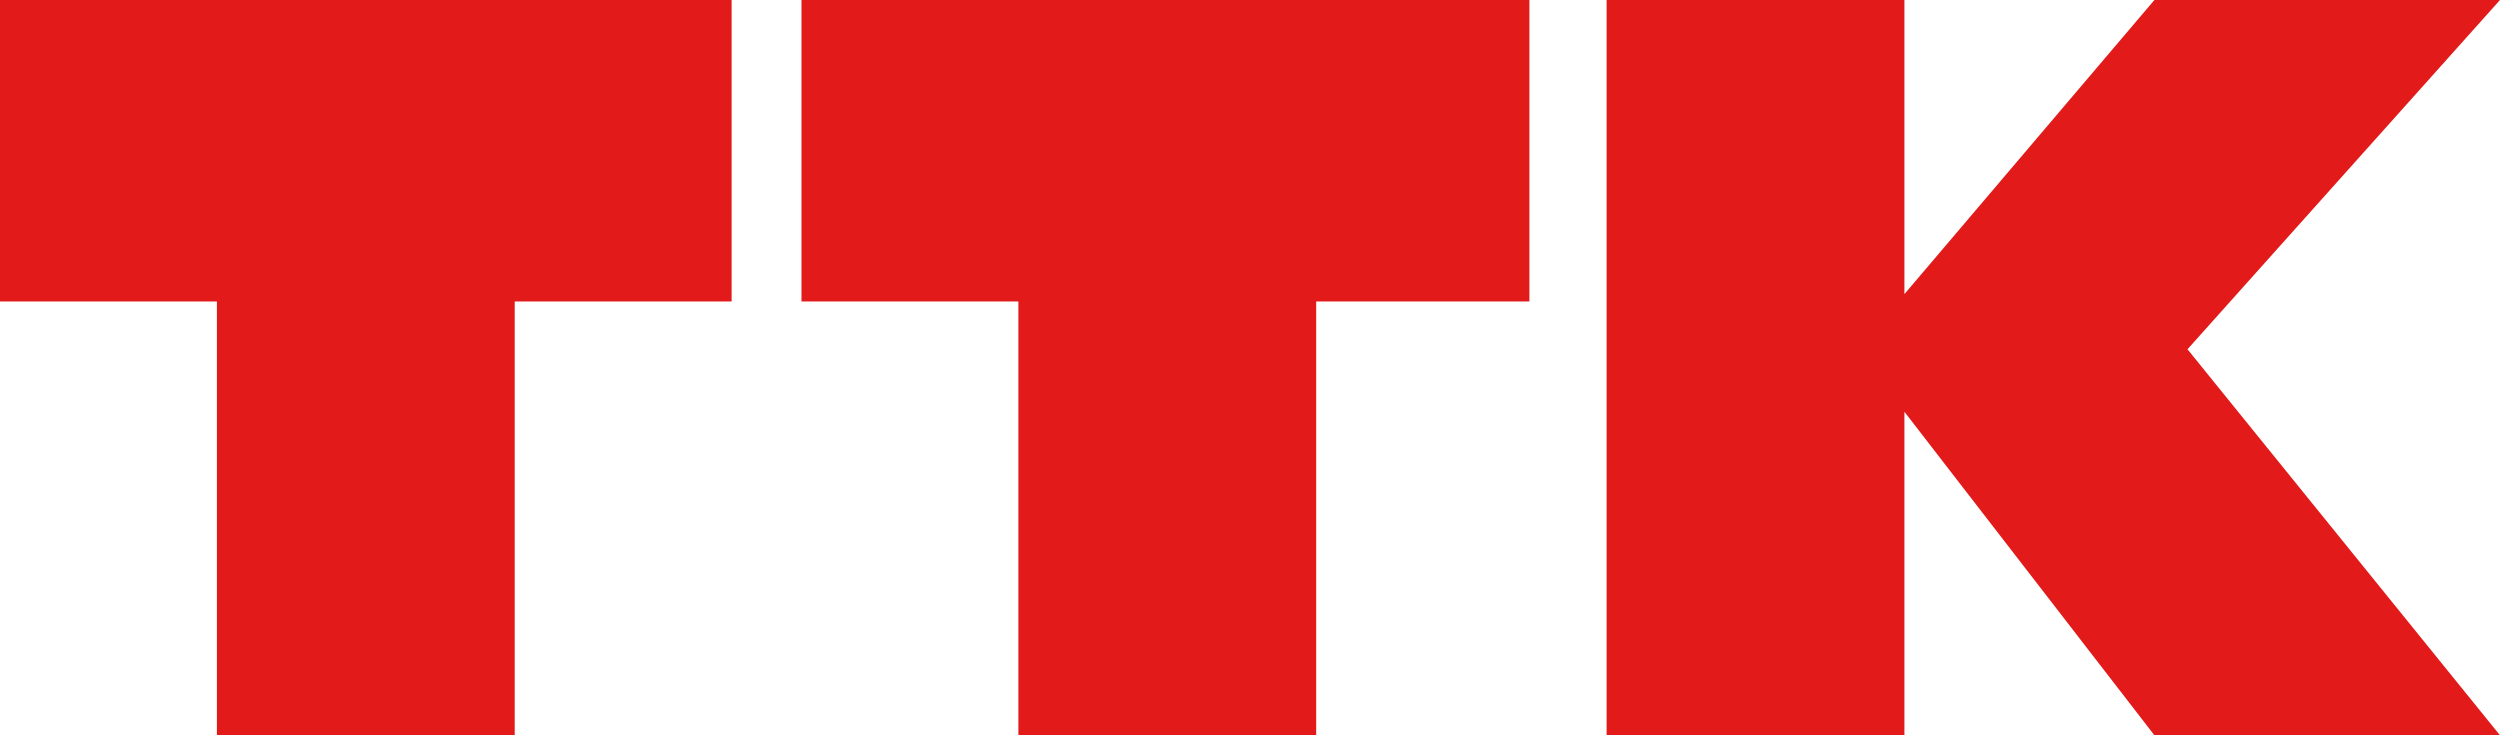
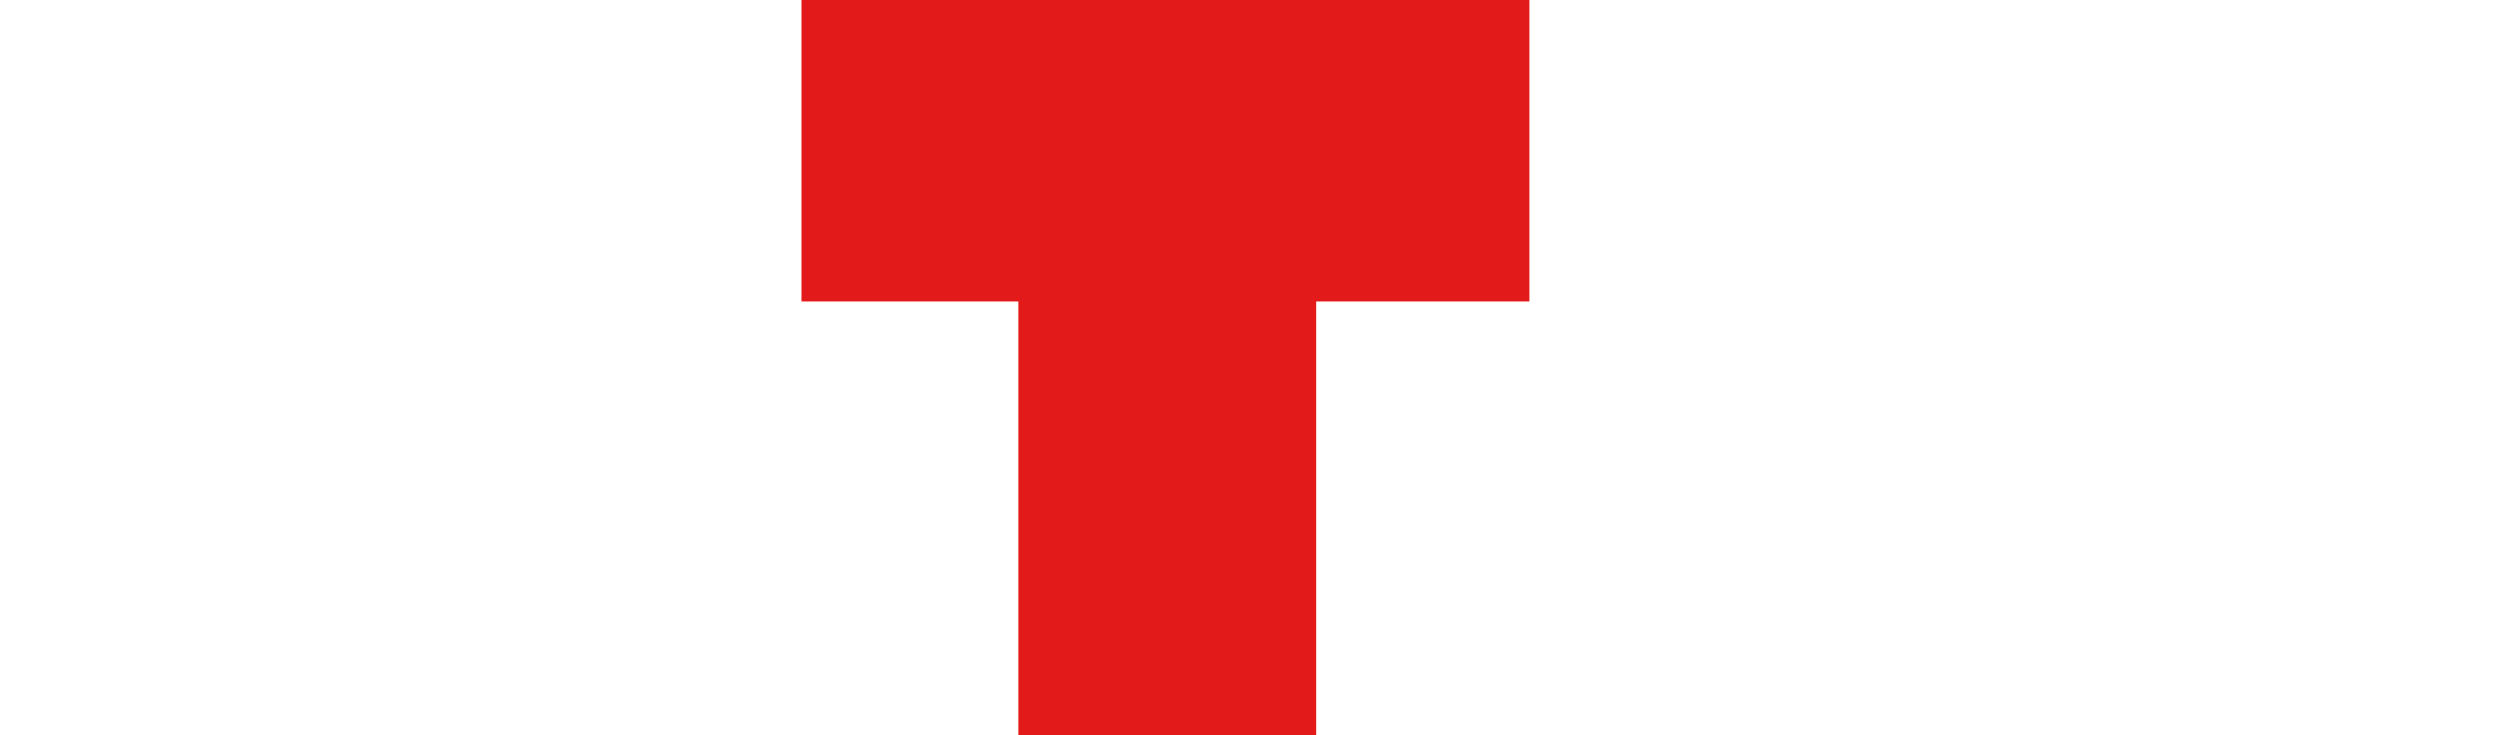
<svg xmlns="http://www.w3.org/2000/svg" viewBox="0 0 68 20" fill="#e21a1a">
  <path class="cls-1" d="M27.7,0H21.8V8.2h5.9V20h8.1V8.2h5.8V0H27.7Z" />
-   <path class="cls-1" d="M5.9,0H0V8.2H5.9V20H14V8.2h5.9V0H5.9Z" />
-   <path class="cls-1" d="M58.6,0,51.8,8V0H43.7V20h8.1V11.2L58.6,20H68L59.5,9.5,68,0Z" />
</svg>